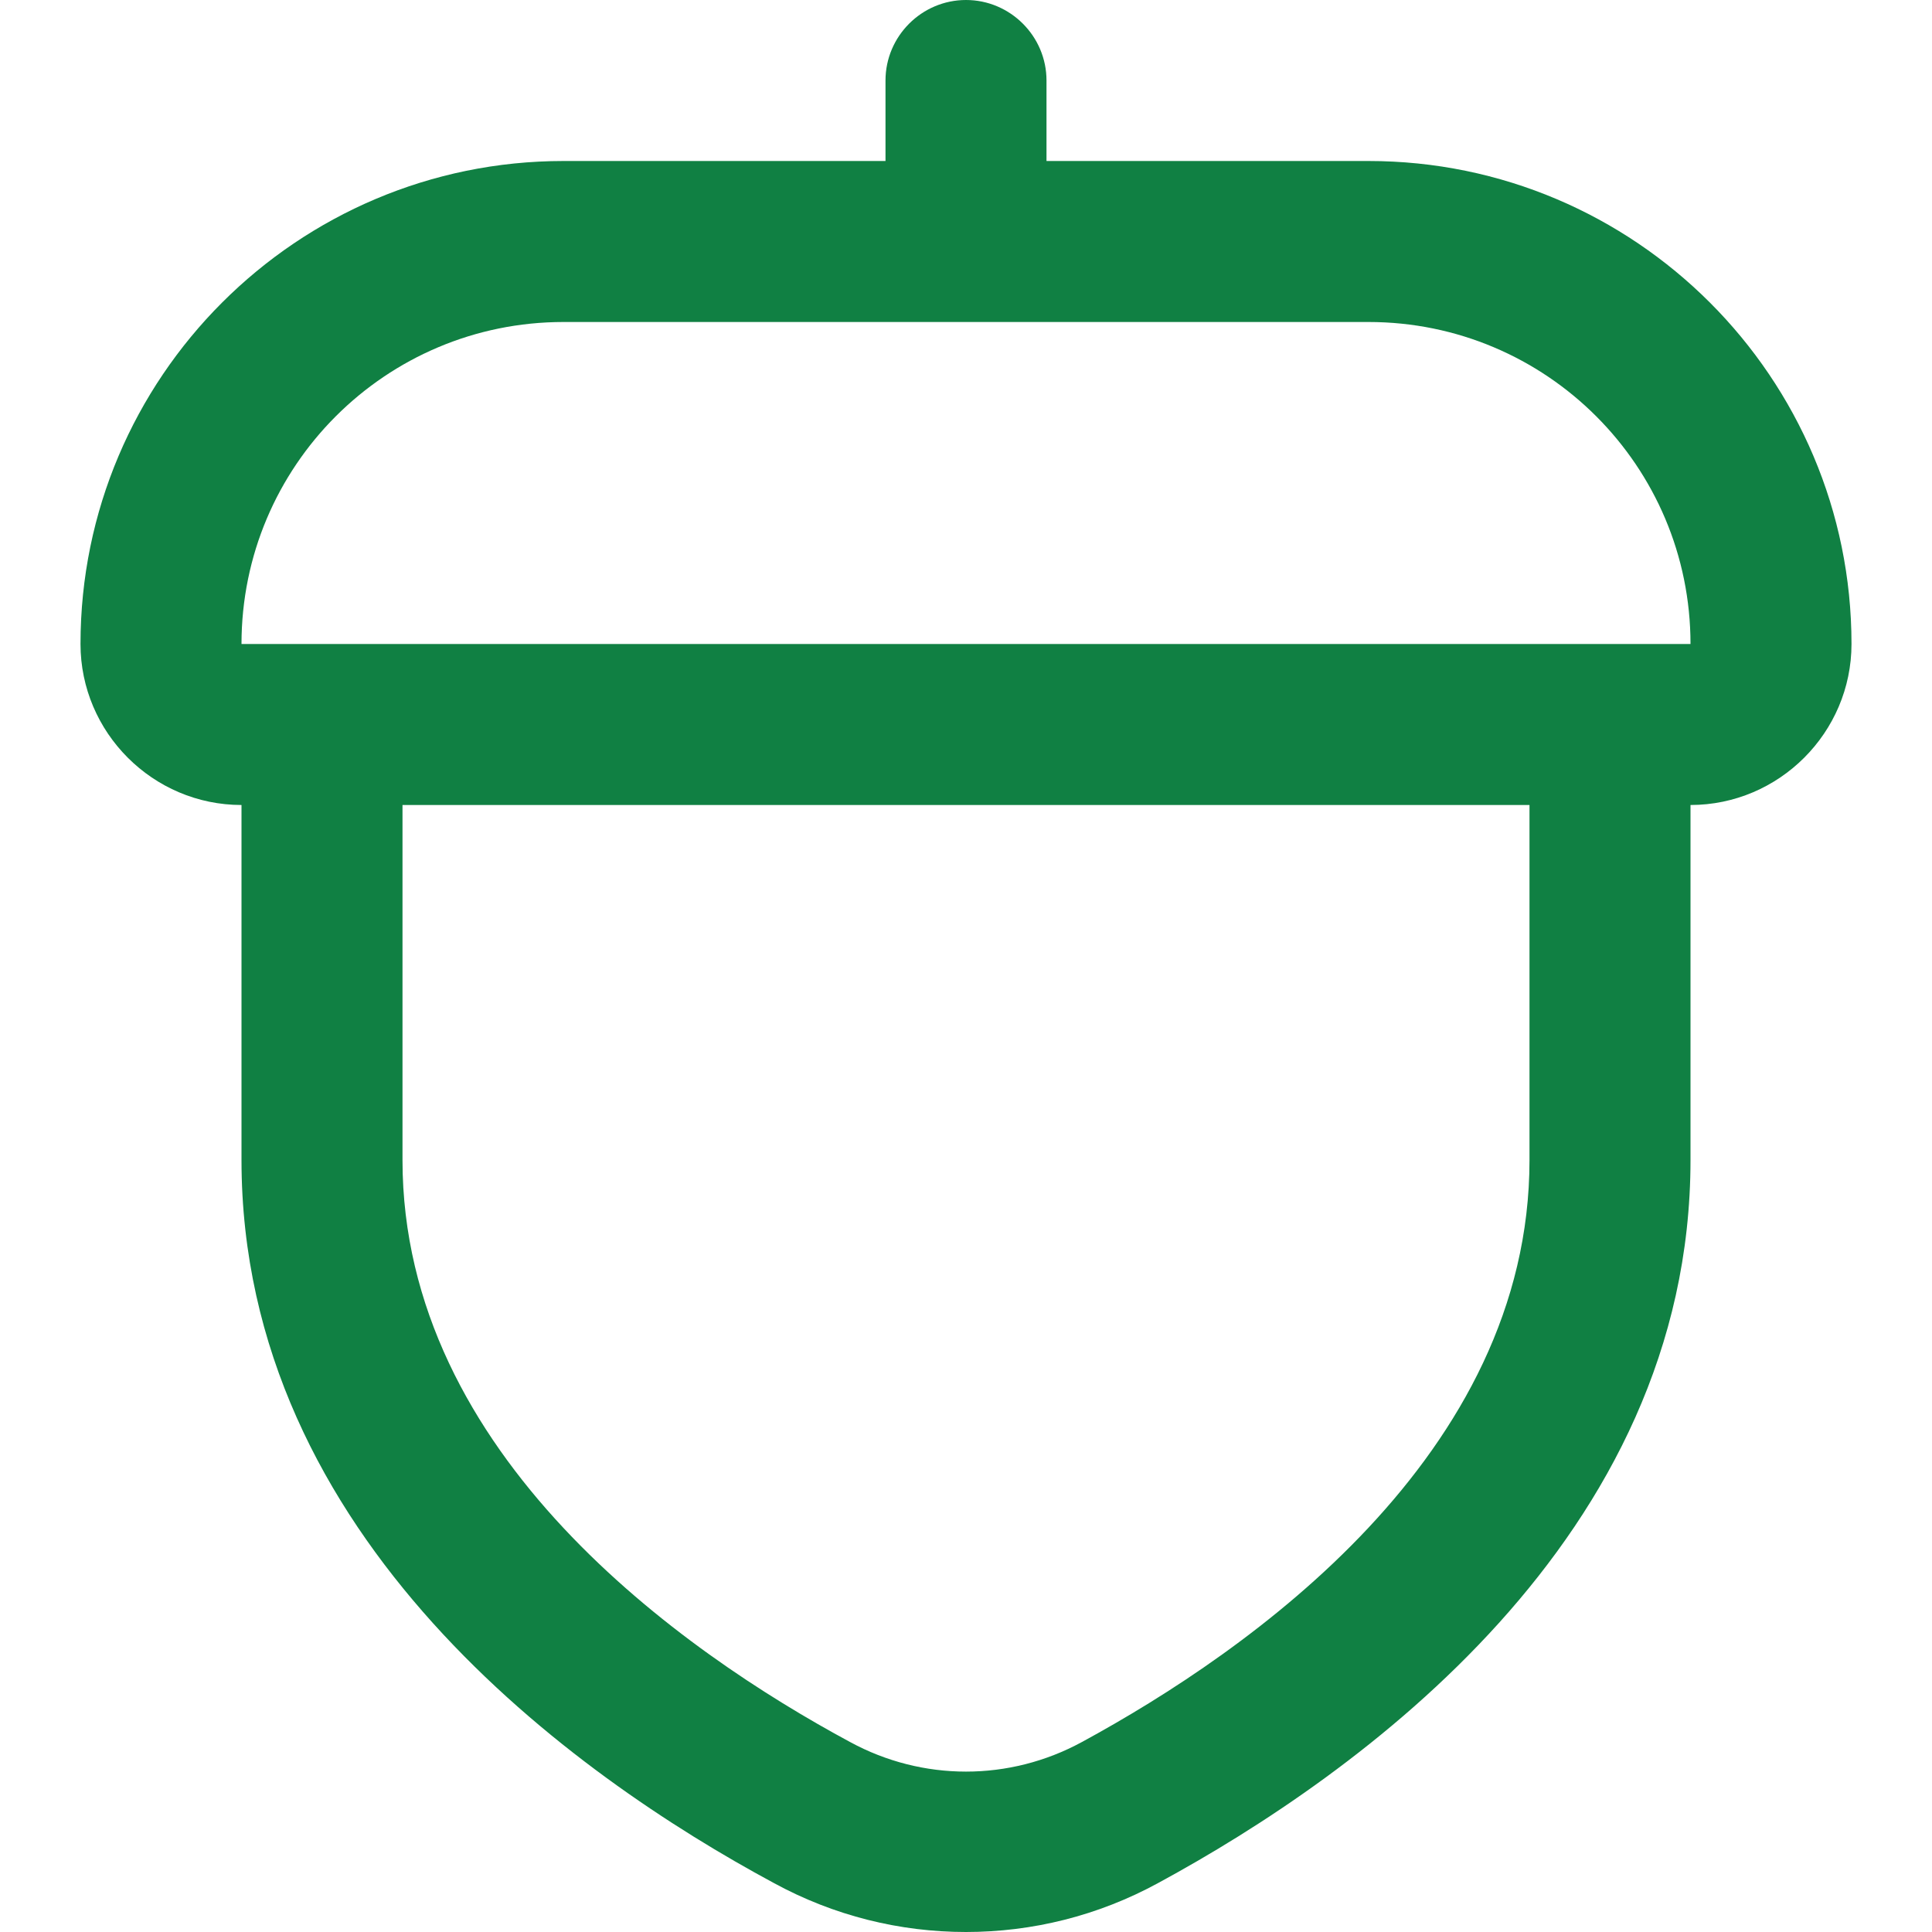
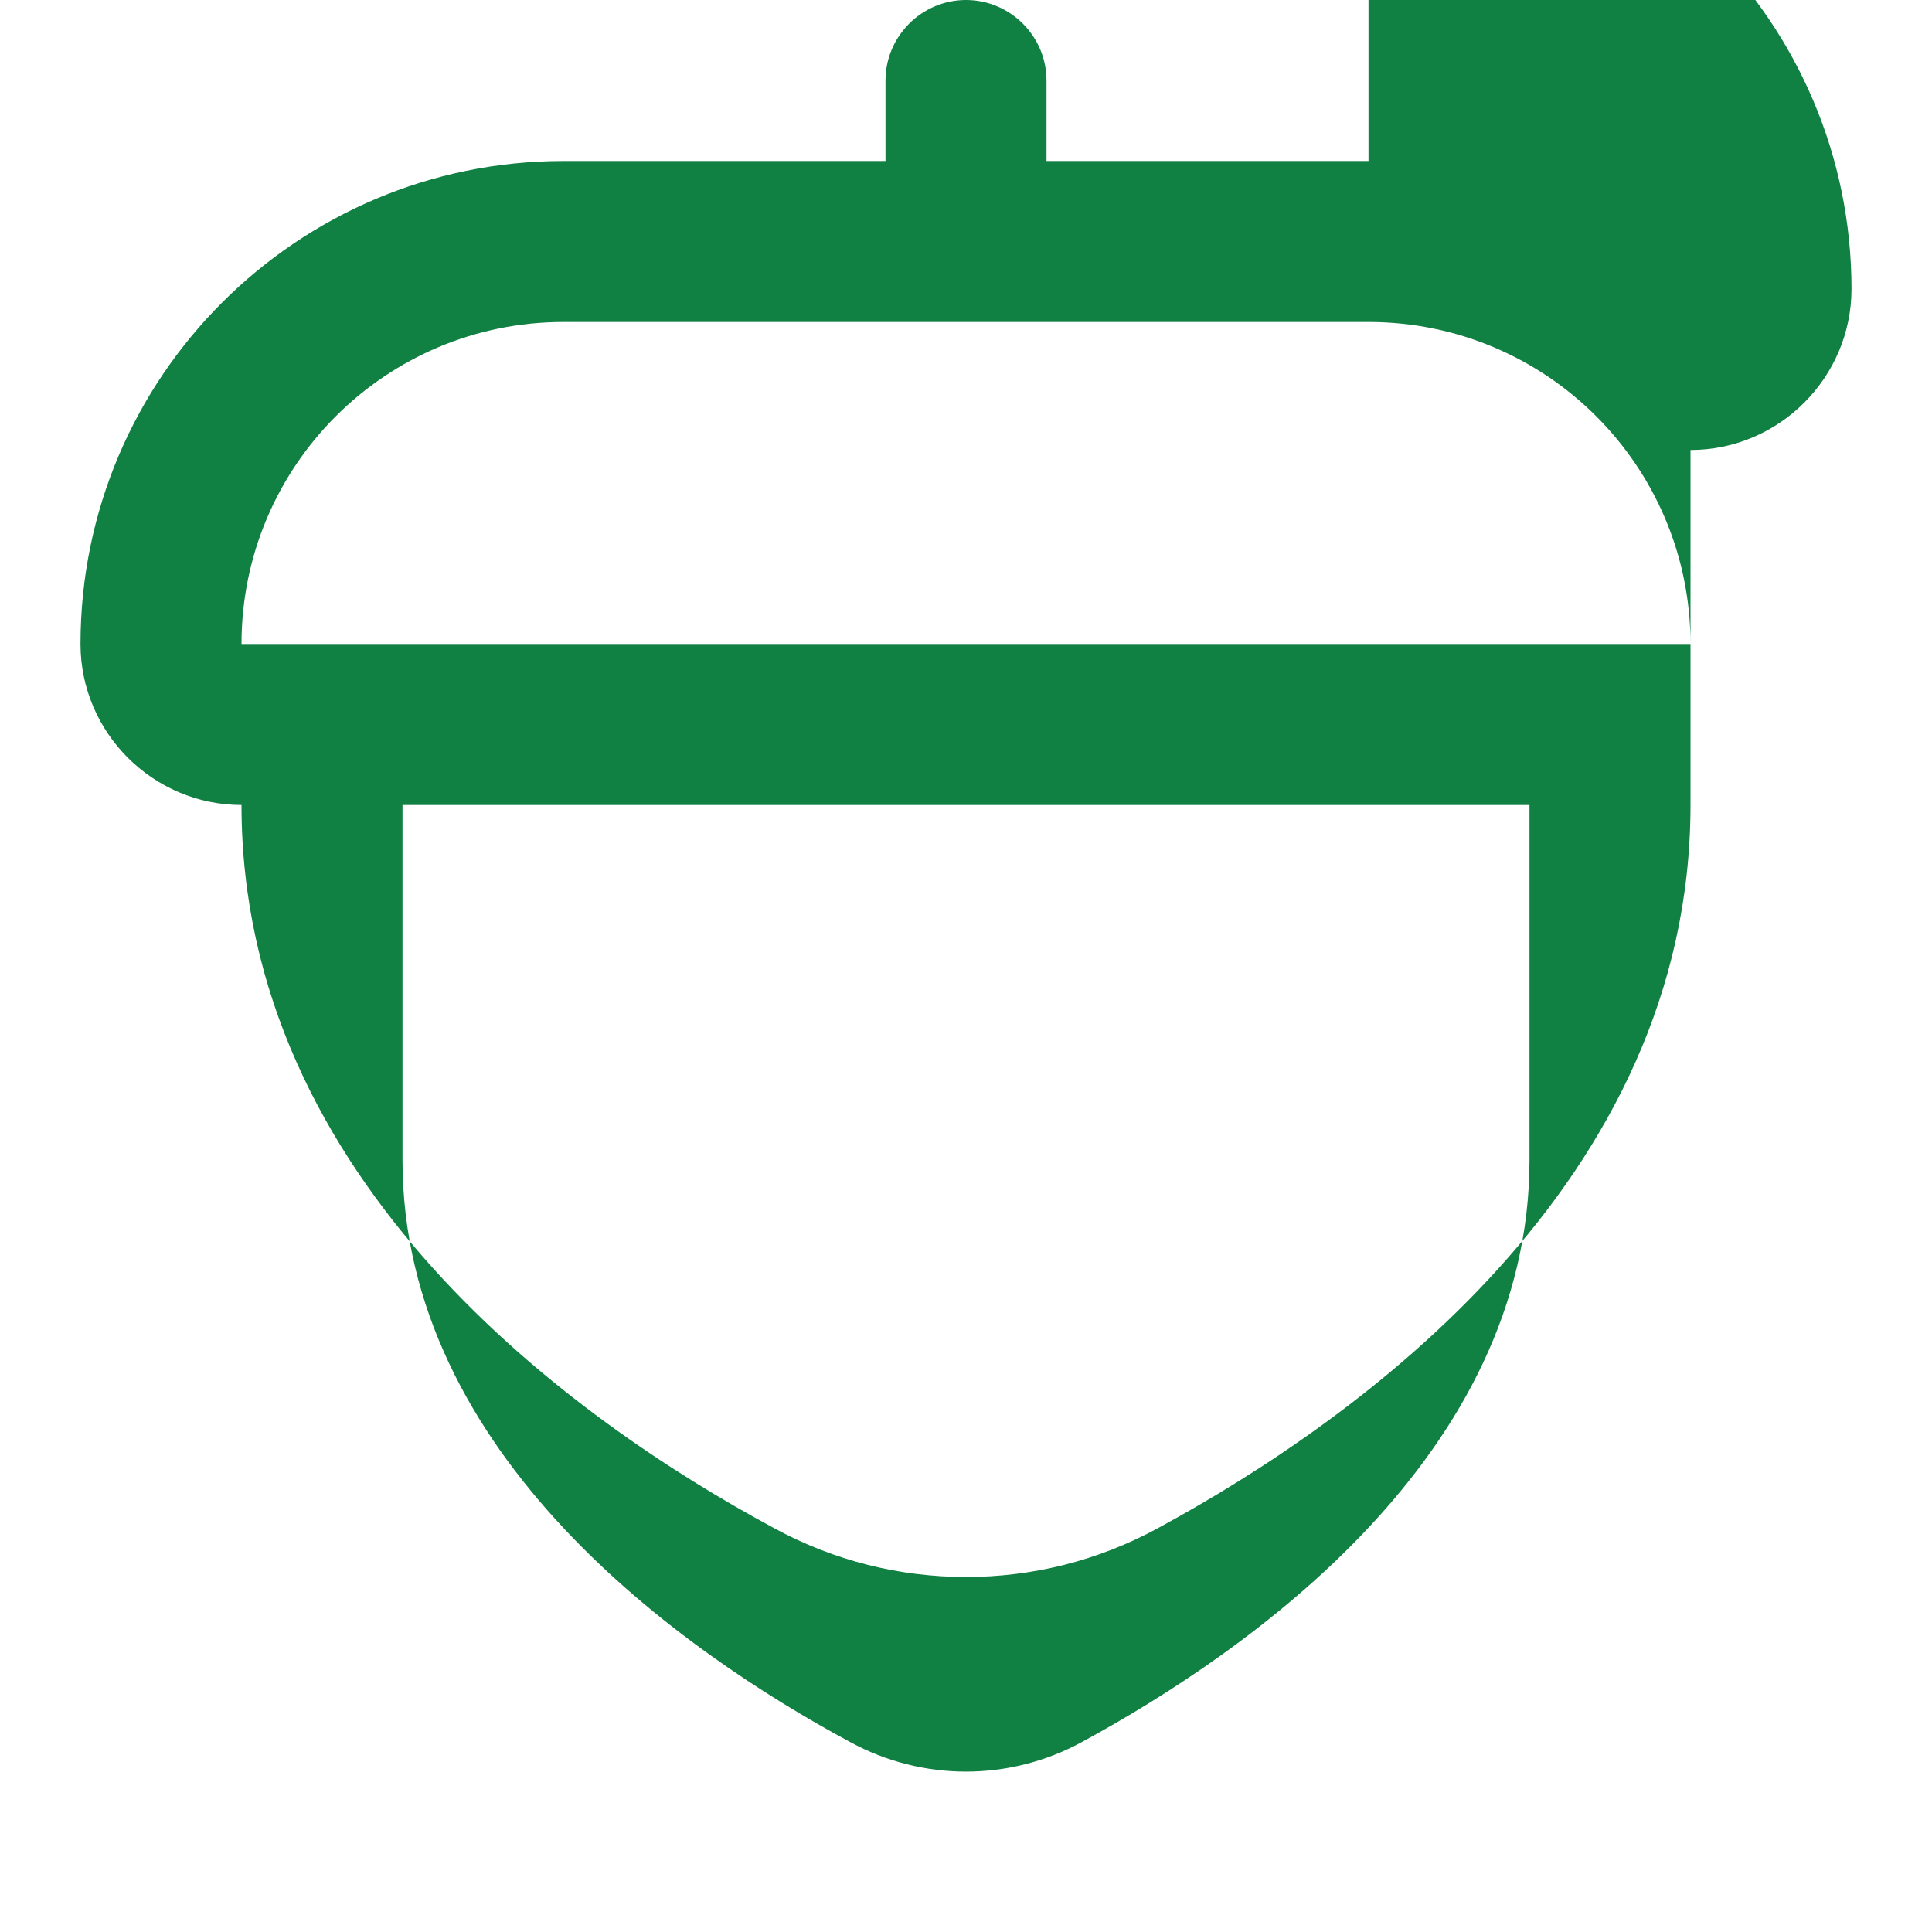
<svg xmlns="http://www.w3.org/2000/svg" viewBox="0 0 24 24" data-name="Layer 1" id="Layer_1">
-   <path d="M17,2h-4V1c0-.55-.45-1-1-1s-1,.45-1,1v1H7C3.69,2,1,4.69,1,8c0,1.1,.9,2,2,2v4.41c0,4.7,4.14,7.65,6.61,8.98,.75,.41,1.57,.61,2.39,.61s1.64-.2,2.39-.61c2.47-1.34,6.61-4.28,6.61-8.98v-4.41c1.1,0,2-.9,2-2,0-3.31-2.69-6-6-6Zm2,12.41c0,3.67-3.48,6.1-5.56,7.23-.9,.49-1.98,.49-2.88,0-2.08-1.12-5.56-3.56-5.56-7.23v-4.41h14v4.41ZM3,8c0-2.21,1.79-4,4-4h10c2.21,0,4,1.79,4,4H3Z" fill="#108043" />
+   <path d="M17,2h-4V1c0-.55-.45-1-1-1s-1,.45-1,1v1H7C3.69,2,1,4.69,1,8c0,1.1,.9,2,2,2c0,4.7,4.14,7.65,6.61,8.98,.75,.41,1.57,.61,2.39,.61s1.64-.2,2.39-.61c2.47-1.34,6.61-4.28,6.61-8.98v-4.41c1.1,0,2-.9,2-2,0-3.31-2.69-6-6-6Zm2,12.41c0,3.67-3.48,6.1-5.56,7.23-.9,.49-1.98,.49-2.88,0-2.08-1.12-5.56-3.56-5.56-7.23v-4.41h14v4.41ZM3,8c0-2.21,1.79-4,4-4h10c2.21,0,4,1.79,4,4H3Z" fill="#108043" />
</svg>